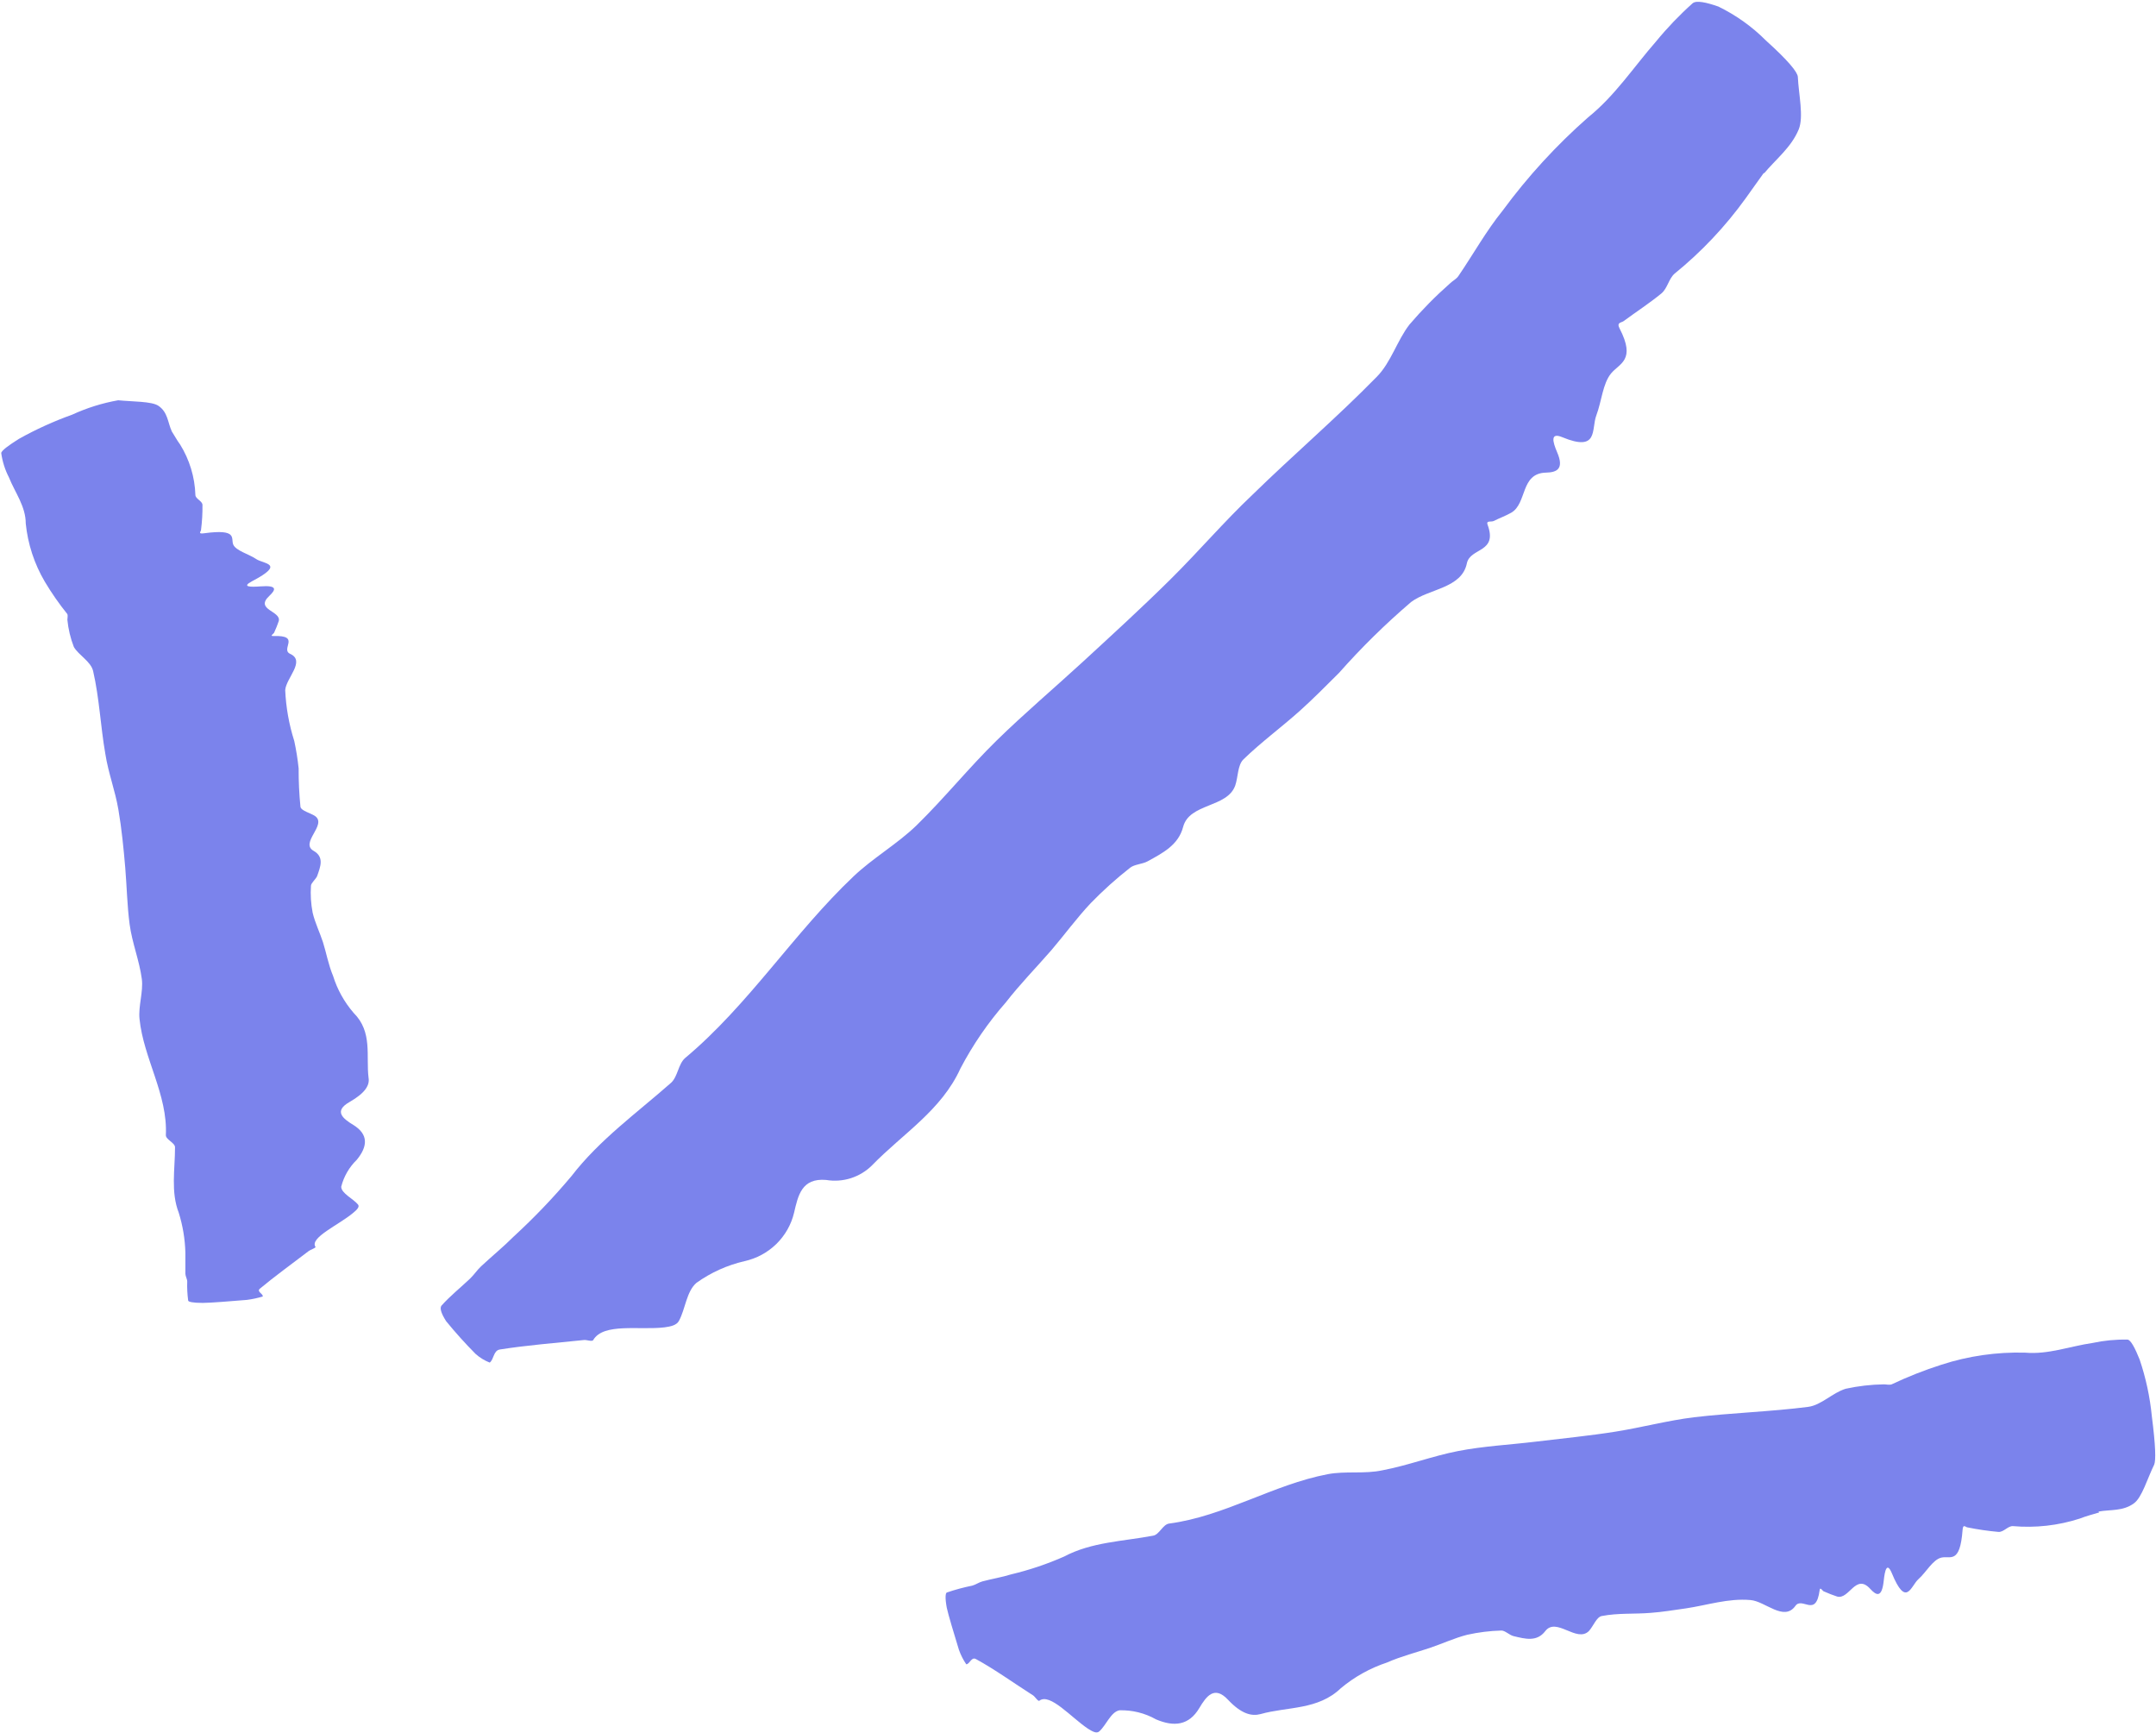
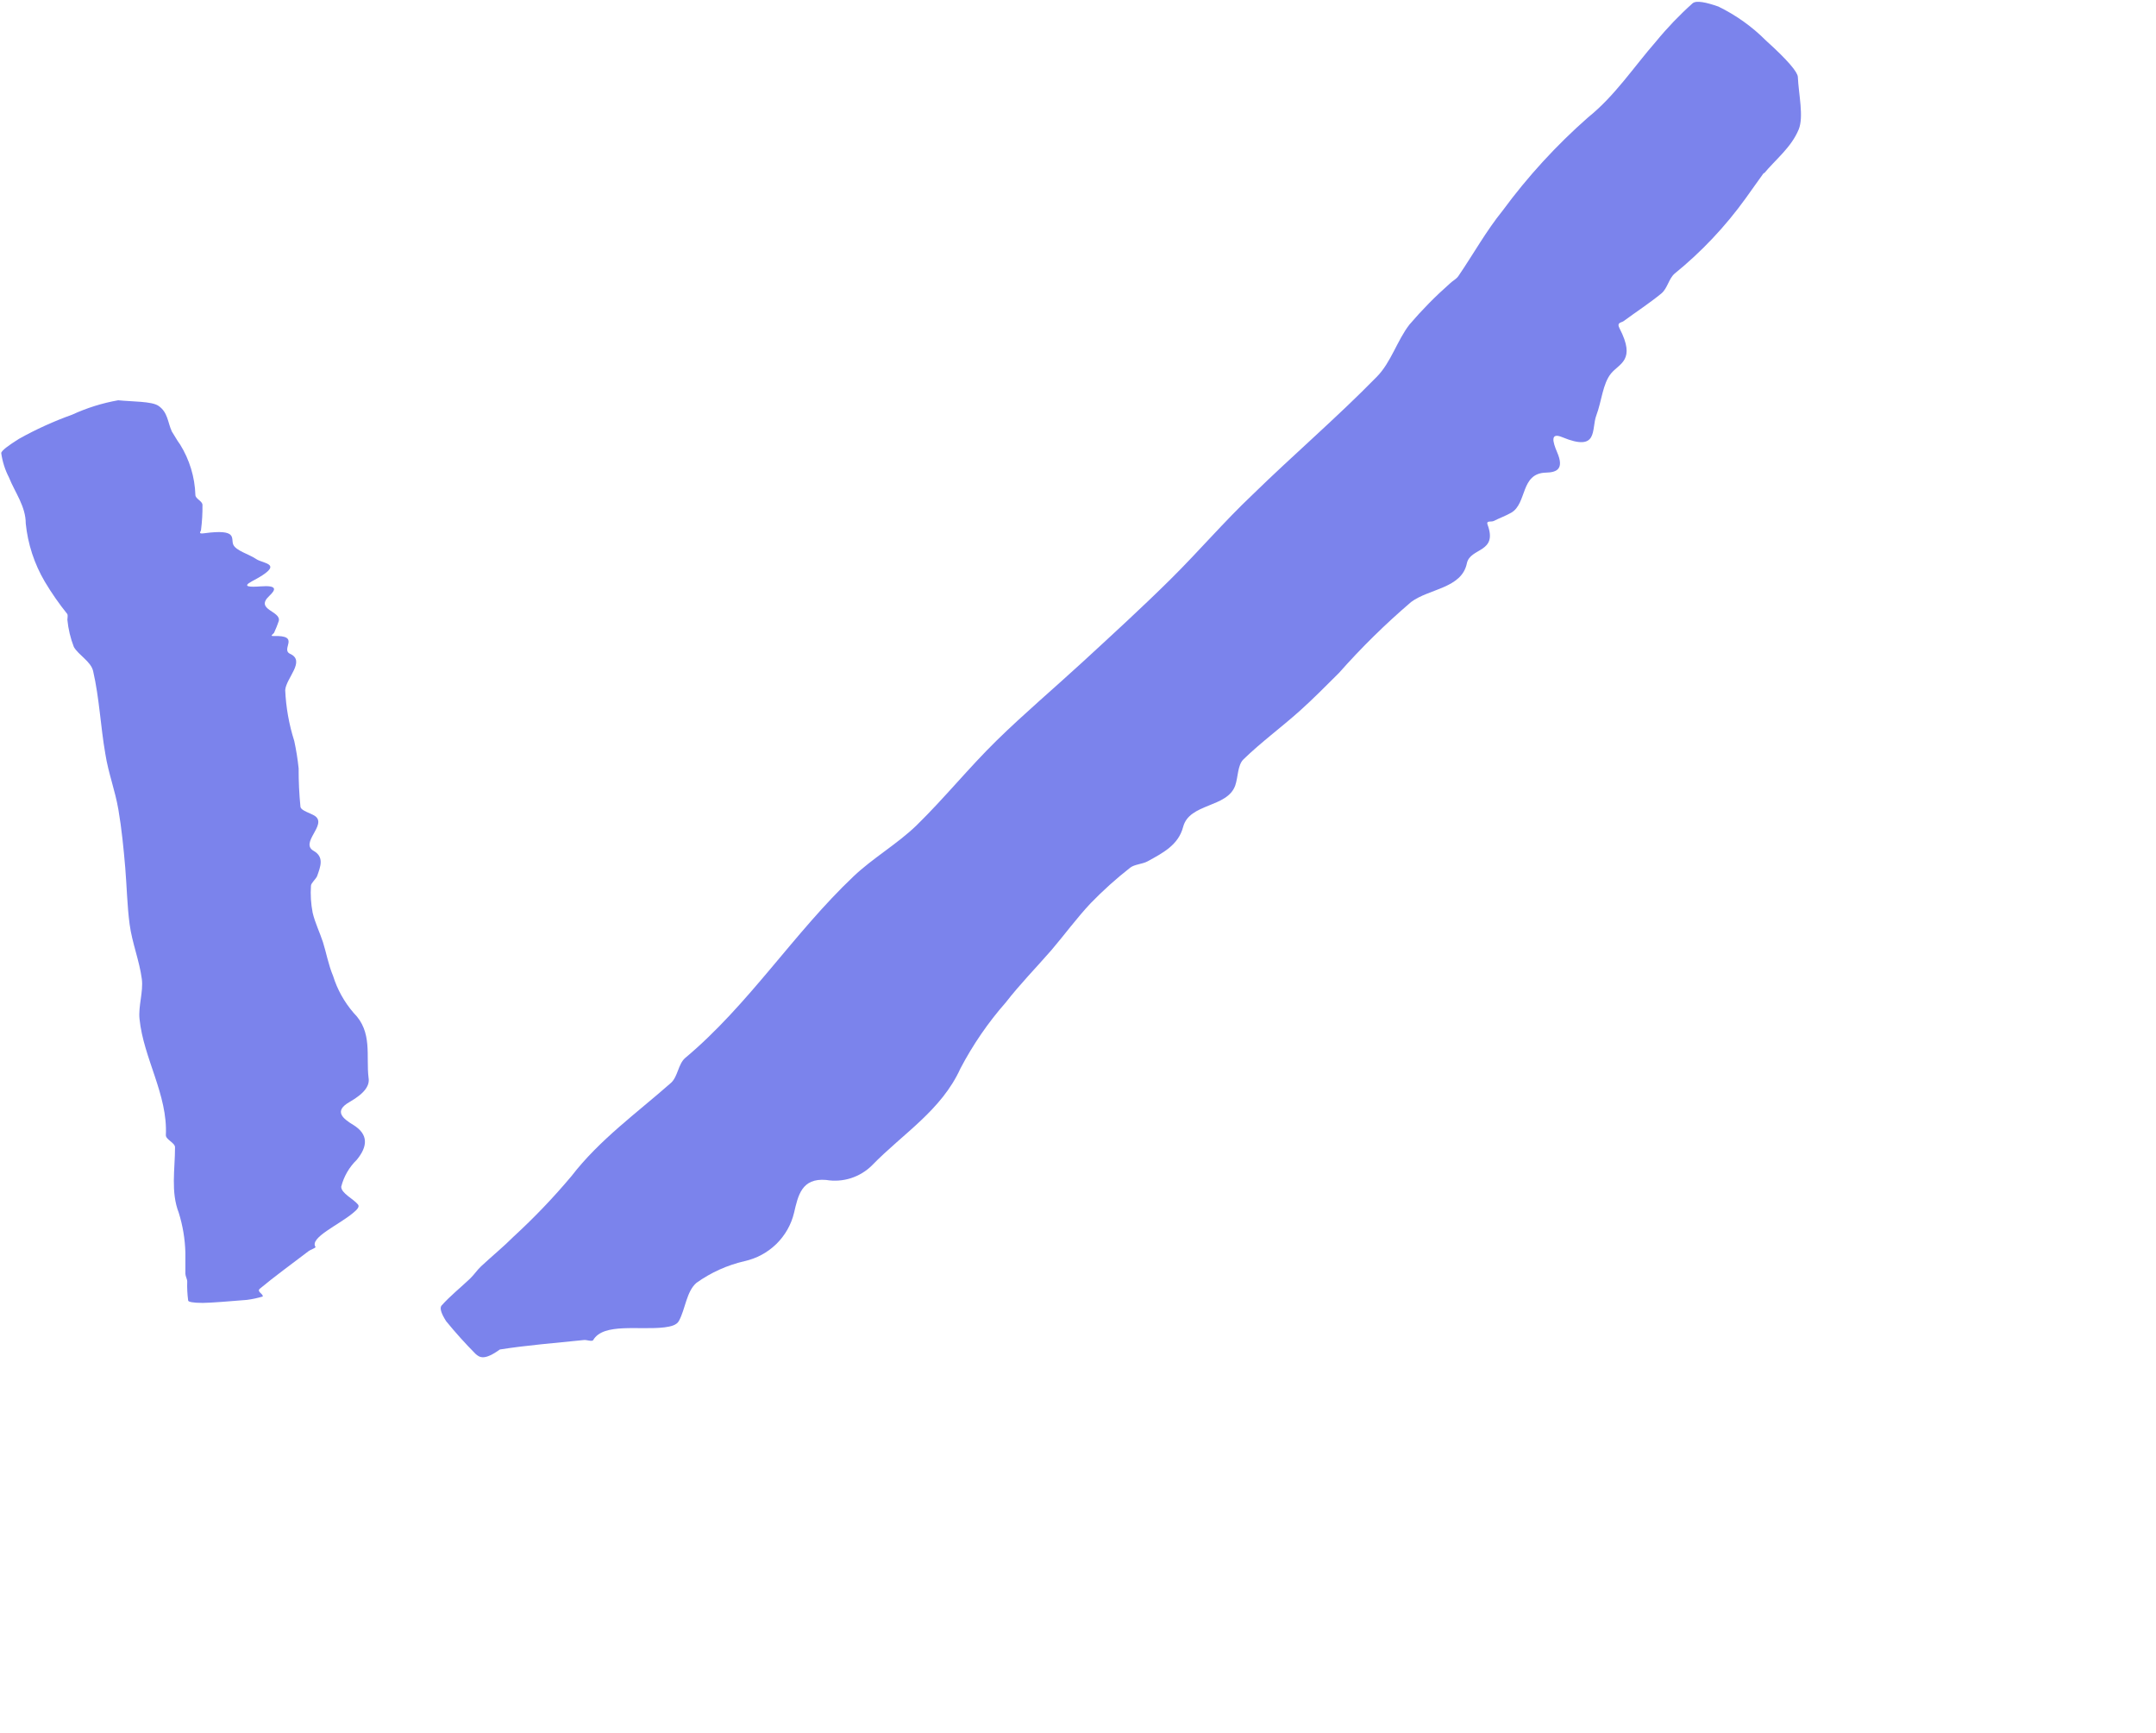
<svg xmlns="http://www.w3.org/2000/svg" width="56" height="45" viewBox="0 0 56 45" fill="none">
  <path d="M4.454 11.189C4.53 11.305 4.593 11.428 4.679 11.544C4.923 11.938 5.06 12.389 5.075 12.851C5.075 12.955 5.253 13.005 5.259 13.109C5.262 13.328 5.249 13.546 5.221 13.763C5.221 13.8 5.129 13.873 5.3 13.848C6.188 13.728 5.991 13.98 6.058 14.14C6.124 14.3 6.464 14.388 6.654 14.517C6.844 14.646 7.43 14.63 6.549 15.092C6.264 15.243 6.499 15.246 6.765 15.227C7.212 15.193 7.167 15.312 6.996 15.473C6.606 15.837 7.313 15.865 7.24 16.129C7.207 16.227 7.169 16.322 7.126 16.415C7.126 16.45 6.99 16.519 7.098 16.516C7.83 16.491 7.275 16.858 7.535 16.978C7.947 17.163 7.43 17.607 7.408 17.921C7.428 18.369 7.507 18.813 7.643 19.241C7.694 19.476 7.732 19.715 7.757 19.954C7.755 20.287 7.771 20.619 7.804 20.951C7.823 21.057 8.068 21.111 8.185 21.192C8.502 21.419 7.779 21.887 8.147 22.095C8.426 22.255 8.324 22.503 8.239 22.745C8.21 22.824 8.08 22.927 8.077 23C8.061 23.234 8.076 23.47 8.121 23.701C8.182 23.961 8.305 24.21 8.388 24.464C8.47 24.719 8.53 25.055 8.651 25.341C8.761 25.695 8.943 26.022 9.186 26.303C9.684 26.799 9.503 27.419 9.573 27.988C9.605 28.173 9.497 28.377 9.079 28.616C8.66 28.855 8.908 29.047 9.174 29.21C9.58 29.458 9.548 29.773 9.269 30.115C9.071 30.307 8.93 30.55 8.863 30.816C8.863 30.989 9.18 31.13 9.301 31.281C9.345 31.341 9.269 31.416 9.177 31.492C8.806 31.806 8.036 32.139 8.194 32.378C8.21 32.406 8.064 32.45 8.02 32.485C7.589 32.815 7.132 33.145 6.752 33.462C6.657 33.541 6.838 33.594 6.825 33.667C6.69 33.707 6.553 33.737 6.413 33.755C6.001 33.789 5.462 33.833 5.269 33.833C4.999 33.833 4.895 33.805 4.888 33.774C4.866 33.61 4.857 33.445 4.863 33.28C4.863 33.214 4.819 33.148 4.815 33.079C4.815 32.897 4.815 32.711 4.815 32.529C4.806 32.178 4.748 31.83 4.644 31.495C4.432 30.951 4.546 30.367 4.546 29.791C4.546 29.675 4.305 29.593 4.308 29.477C4.359 28.424 3.728 27.485 3.624 26.46C3.589 26.127 3.725 25.759 3.684 25.423C3.62 24.942 3.43 24.48 3.367 24.002C3.303 23.525 3.294 23.022 3.253 22.531C3.211 22.041 3.161 21.523 3.075 21.023C2.99 20.523 2.815 20.08 2.736 19.577C2.612 18.867 2.581 18.128 2.419 17.427C2.362 17.176 2.039 17.012 1.918 16.799C1.83 16.573 1.774 16.336 1.75 16.095C1.75 16.048 1.766 15.988 1.75 15.947C1.535 15.68 1.339 15.399 1.164 15.105C0.892 14.643 0.723 14.128 0.669 13.596C0.669 13.147 0.39 12.792 0.232 12.396C0.13 12.199 0.063 11.986 0.032 11.767C0.032 11.704 0.229 11.56 0.492 11.396C0.934 11.149 1.396 10.939 1.874 10.768C2.254 10.593 2.656 10.467 3.069 10.394C3.433 10.431 3.944 10.419 4.115 10.538C4.362 10.705 4.356 10.972 4.46 11.195L4.454 11.189Z" fill="#7B83EC" />
-   <path d="M45.819 4.482C45.663 4.705 45.502 4.919 45.343 5.148C44.816 5.88 44.194 6.54 43.492 7.109C43.343 7.244 43.311 7.483 43.159 7.615C42.842 7.876 42.5 8.096 42.173 8.338C42.116 8.382 41.983 8.367 42.066 8.527C42.497 9.357 42.066 9.432 41.847 9.696C41.628 9.96 41.6 10.428 41.463 10.787C41.327 11.145 41.533 11.748 40.576 11.352C40.259 11.22 40.332 11.478 40.443 11.739C40.633 12.176 40.443 12.267 40.151 12.273C39.486 12.292 39.669 13.071 39.254 13.313C39.111 13.395 38.937 13.458 38.794 13.53C38.741 13.559 38.598 13.511 38.636 13.618C38.915 14.363 38.186 14.212 38.1 14.63C37.964 15.281 37.118 15.284 36.652 15.633C35.985 16.203 35.359 16.818 34.778 17.475C34.442 17.808 34.113 18.144 33.758 18.462C33.276 18.892 32.75 19.279 32.297 19.719C32.144 19.869 32.16 20.177 32.084 20.398C31.875 20.982 30.895 20.85 30.731 21.472C30.607 21.947 30.198 22.151 29.805 22.368C29.672 22.44 29.466 22.444 29.355 22.532C28.993 22.815 28.651 23.123 28.331 23.452C27.967 23.839 27.653 24.27 27.31 24.672C26.917 25.124 26.496 25.552 26.125 26.03C25.665 26.553 25.269 27.13 24.946 27.746C24.451 28.836 23.447 29.44 22.651 30.26C22.497 30.414 22.308 30.528 22.1 30.595C21.892 30.661 21.671 30.676 21.456 30.64C20.822 30.587 20.73 31.043 20.625 31.492C20.552 31.8 20.392 32.081 20.164 32.304C19.936 32.526 19.65 32.68 19.338 32.749C18.889 32.853 18.465 33.044 18.09 33.312C17.83 33.535 17.804 33.987 17.636 34.298C17.573 34.415 17.421 34.446 17.259 34.468C16.609 34.547 15.674 34.343 15.408 34.798C15.376 34.849 15.23 34.783 15.158 34.798C14.425 34.874 13.677 34.933 12.983 35.043C12.812 35.072 12.834 35.295 12.72 35.383C12.585 35.33 12.46 35.254 12.352 35.157C12.084 34.887 11.829 34.603 11.588 34.308C11.44 34.078 11.424 33.956 11.468 33.903C11.696 33.648 11.966 33.434 12.213 33.199C12.314 33.101 12.394 32.978 12.495 32.884C12.774 32.623 13.072 32.381 13.341 32.111C13.876 31.62 14.378 31.095 14.844 30.54C15.57 29.597 16.54 28.902 17.427 28.12C17.608 27.959 17.614 27.629 17.798 27.472C19.453 26.086 20.616 24.229 22.169 22.758C22.676 22.277 23.307 21.916 23.808 21.431C24.531 20.724 25.165 19.936 25.884 19.232C26.604 18.527 27.38 17.871 28.125 17.186C28.87 16.5 29.662 15.777 30.401 15.045C31.14 14.313 31.796 13.543 32.534 12.845C33.593 11.811 34.728 10.84 35.764 9.781C36.132 9.407 36.29 8.838 36.611 8.426C36.934 8.048 37.283 7.694 37.657 7.364C37.726 7.295 37.828 7.248 37.882 7.166C38.268 6.6 38.604 5.994 39.032 5.466C39.682 4.583 40.426 3.771 41.251 3.046C41.948 2.486 42.433 1.741 43.013 1.078C43.304 0.723 43.622 0.391 43.964 0.085C44.063 0.003 44.326 0.063 44.633 0.17C45.092 0.394 45.51 0.692 45.869 1.053C46.446 1.572 46.69 1.873 46.697 1.996C46.719 2.461 46.855 3.03 46.719 3.363C46.522 3.834 46.126 4.133 45.816 4.507L45.819 4.482Z" fill="#7B83EC" />
-   <path d="M54.526 39.274C54.358 39.324 54.187 39.368 54.019 39.434C53.458 39.615 52.866 39.681 52.278 39.629C52.148 39.629 52.044 39.786 51.911 39.78C51.64 39.756 51.371 39.717 51.105 39.663C51.058 39.663 50.988 39.556 50.976 39.729C50.909 40.625 50.659 40.396 50.43 40.446C50.202 40.496 50.031 40.829 49.831 41.005C49.632 41.181 49.514 41.766 49.137 40.848C49.01 40.55 48.956 40.782 48.928 41.049C48.88 41.496 48.741 41.439 48.576 41.257C48.199 40.845 48.031 41.546 47.717 41.458C47.604 41.421 47.493 41.378 47.384 41.329C47.343 41.329 47.276 41.188 47.264 41.291C47.166 42.027 46.807 41.445 46.63 41.706C46.332 42.112 45.853 41.581 45.467 41.549C44.883 41.499 44.344 41.684 43.787 41.766C43.47 41.81 43.181 41.86 42.874 41.882C42.455 41.917 42.024 41.882 41.606 41.964C41.469 41.986 41.384 42.231 41.27 42.354C40.953 42.668 40.427 41.983 40.138 42.354C39.919 42.643 39.615 42.558 39.314 42.486C39.213 42.464 39.089 42.338 38.997 42.341C38.698 42.349 38.401 42.386 38.109 42.451C37.777 42.536 37.46 42.684 37.133 42.794C36.807 42.904 36.388 43.011 36.027 43.171C35.589 43.316 35.182 43.542 34.829 43.837C34.23 44.412 33.447 44.312 32.743 44.51C32.512 44.572 32.245 44.51 31.894 44.136C31.542 43.762 31.333 44.048 31.152 44.352C30.883 44.808 30.493 44.846 30.027 44.648C29.738 44.484 29.409 44.403 29.076 44.412C28.854 44.453 28.73 44.805 28.55 44.962C28.48 45.022 28.375 44.962 28.264 44.893C27.83 44.607 27.269 43.95 26.996 44.164C26.965 44.189 26.882 44.057 26.835 44.026C26.34 43.711 25.836 43.347 25.351 43.083C25.231 43.014 25.193 43.209 25.098 43.218C25.018 43.101 24.954 42.974 24.907 42.841C24.787 42.448 24.629 41.929 24.591 41.747C24.543 41.483 24.559 41.373 24.591 41.354C24.807 41.28 25.029 41.22 25.253 41.175C25.345 41.15 25.424 41.09 25.516 41.065C25.763 40.999 26.02 40.958 26.261 40.883C26.735 40.77 27.198 40.615 27.643 40.418C28.353 40.041 29.174 40.025 29.954 39.877C30.112 39.849 30.204 39.585 30.366 39.563C31.805 39.374 33.07 38.551 34.486 38.281C34.946 38.193 35.437 38.281 35.907 38.18C36.572 38.054 37.209 37.809 37.872 37.68C38.534 37.551 39.222 37.517 39.897 37.435C40.572 37.353 41.289 37.284 41.974 37.174C42.658 37.064 43.314 36.888 43.996 36.803C44.982 36.687 45.98 36.659 46.963 36.533C47.308 36.489 47.597 36.165 47.942 36.062C48.267 35.991 48.598 35.953 48.931 35.948C48.998 35.948 49.071 35.97 49.134 35.948C49.552 35.75 49.983 35.58 50.424 35.439C51.125 35.211 51.861 35.105 52.599 35.125C53.204 35.178 53.765 34.958 54.348 34.874C54.647 34.81 54.952 34.78 55.258 34.786C55.343 34.786 55.461 35.018 55.575 35.304C55.737 35.782 55.843 36.276 55.892 36.778C55.99 37.542 56 37.925 55.952 38.035C55.778 38.387 55.635 38.89 55.426 39.038C55.141 39.248 54.814 39.195 54.504 39.252L54.526 39.274Z" fill="#7B83EC" />
+   <path d="M45.819 4.482C45.663 4.705 45.502 4.919 45.343 5.148C44.816 5.88 44.194 6.54 43.492 7.109C43.343 7.244 43.311 7.483 43.159 7.615C42.842 7.876 42.5 8.096 42.173 8.338C42.116 8.382 41.983 8.367 42.066 8.527C42.497 9.357 42.066 9.432 41.847 9.696C41.628 9.96 41.6 10.428 41.463 10.787C41.327 11.145 41.533 11.748 40.576 11.352C40.259 11.22 40.332 11.478 40.443 11.739C40.633 12.176 40.443 12.267 40.151 12.273C39.486 12.292 39.669 13.071 39.254 13.313C39.111 13.395 38.937 13.458 38.794 13.53C38.741 13.559 38.598 13.511 38.636 13.618C38.915 14.363 38.186 14.212 38.1 14.63C37.964 15.281 37.118 15.284 36.652 15.633C35.985 16.203 35.359 16.818 34.778 17.475C34.442 17.808 34.113 18.144 33.758 18.462C33.276 18.892 32.75 19.279 32.297 19.719C32.144 19.869 32.16 20.177 32.084 20.398C31.875 20.982 30.895 20.85 30.731 21.472C30.607 21.947 30.198 22.151 29.805 22.368C29.672 22.44 29.466 22.444 29.355 22.532C28.993 22.815 28.651 23.123 28.331 23.452C27.967 23.839 27.653 24.27 27.31 24.672C26.917 25.124 26.496 25.552 26.125 26.03C25.665 26.553 25.269 27.13 24.946 27.746C24.451 28.836 23.447 29.44 22.651 30.26C22.497 30.414 22.308 30.528 22.1 30.595C21.892 30.661 21.671 30.676 21.456 30.64C20.822 30.587 20.73 31.043 20.625 31.492C20.552 31.8 20.392 32.081 20.164 32.304C19.936 32.526 19.65 32.68 19.338 32.749C18.889 32.853 18.465 33.044 18.09 33.312C17.83 33.535 17.804 33.987 17.636 34.298C17.573 34.415 17.421 34.446 17.259 34.468C16.609 34.547 15.674 34.343 15.408 34.798C15.376 34.849 15.23 34.783 15.158 34.798C14.425 34.874 13.677 34.933 12.983 35.043C12.585 35.33 12.46 35.254 12.352 35.157C12.084 34.887 11.829 34.603 11.588 34.308C11.44 34.078 11.424 33.956 11.468 33.903C11.696 33.648 11.966 33.434 12.213 33.199C12.314 33.101 12.394 32.978 12.495 32.884C12.774 32.623 13.072 32.381 13.341 32.111C13.876 31.62 14.378 31.095 14.844 30.54C15.57 29.597 16.54 28.902 17.427 28.12C17.608 27.959 17.614 27.629 17.798 27.472C19.453 26.086 20.616 24.229 22.169 22.758C22.676 22.277 23.307 21.916 23.808 21.431C24.531 20.724 25.165 19.936 25.884 19.232C26.604 18.527 27.38 17.871 28.125 17.186C28.87 16.5 29.662 15.777 30.401 15.045C31.14 14.313 31.796 13.543 32.534 12.845C33.593 11.811 34.728 10.84 35.764 9.781C36.132 9.407 36.29 8.838 36.611 8.426C36.934 8.048 37.283 7.694 37.657 7.364C37.726 7.295 37.828 7.248 37.882 7.166C38.268 6.6 38.604 5.994 39.032 5.466C39.682 4.583 40.426 3.771 41.251 3.046C41.948 2.486 42.433 1.741 43.013 1.078C43.304 0.723 43.622 0.391 43.964 0.085C44.063 0.003 44.326 0.063 44.633 0.17C45.092 0.394 45.51 0.692 45.869 1.053C46.446 1.572 46.69 1.873 46.697 1.996C46.719 2.461 46.855 3.03 46.719 3.363C46.522 3.834 46.126 4.133 45.816 4.507L45.819 4.482Z" fill="#7B83EC" />
</svg>